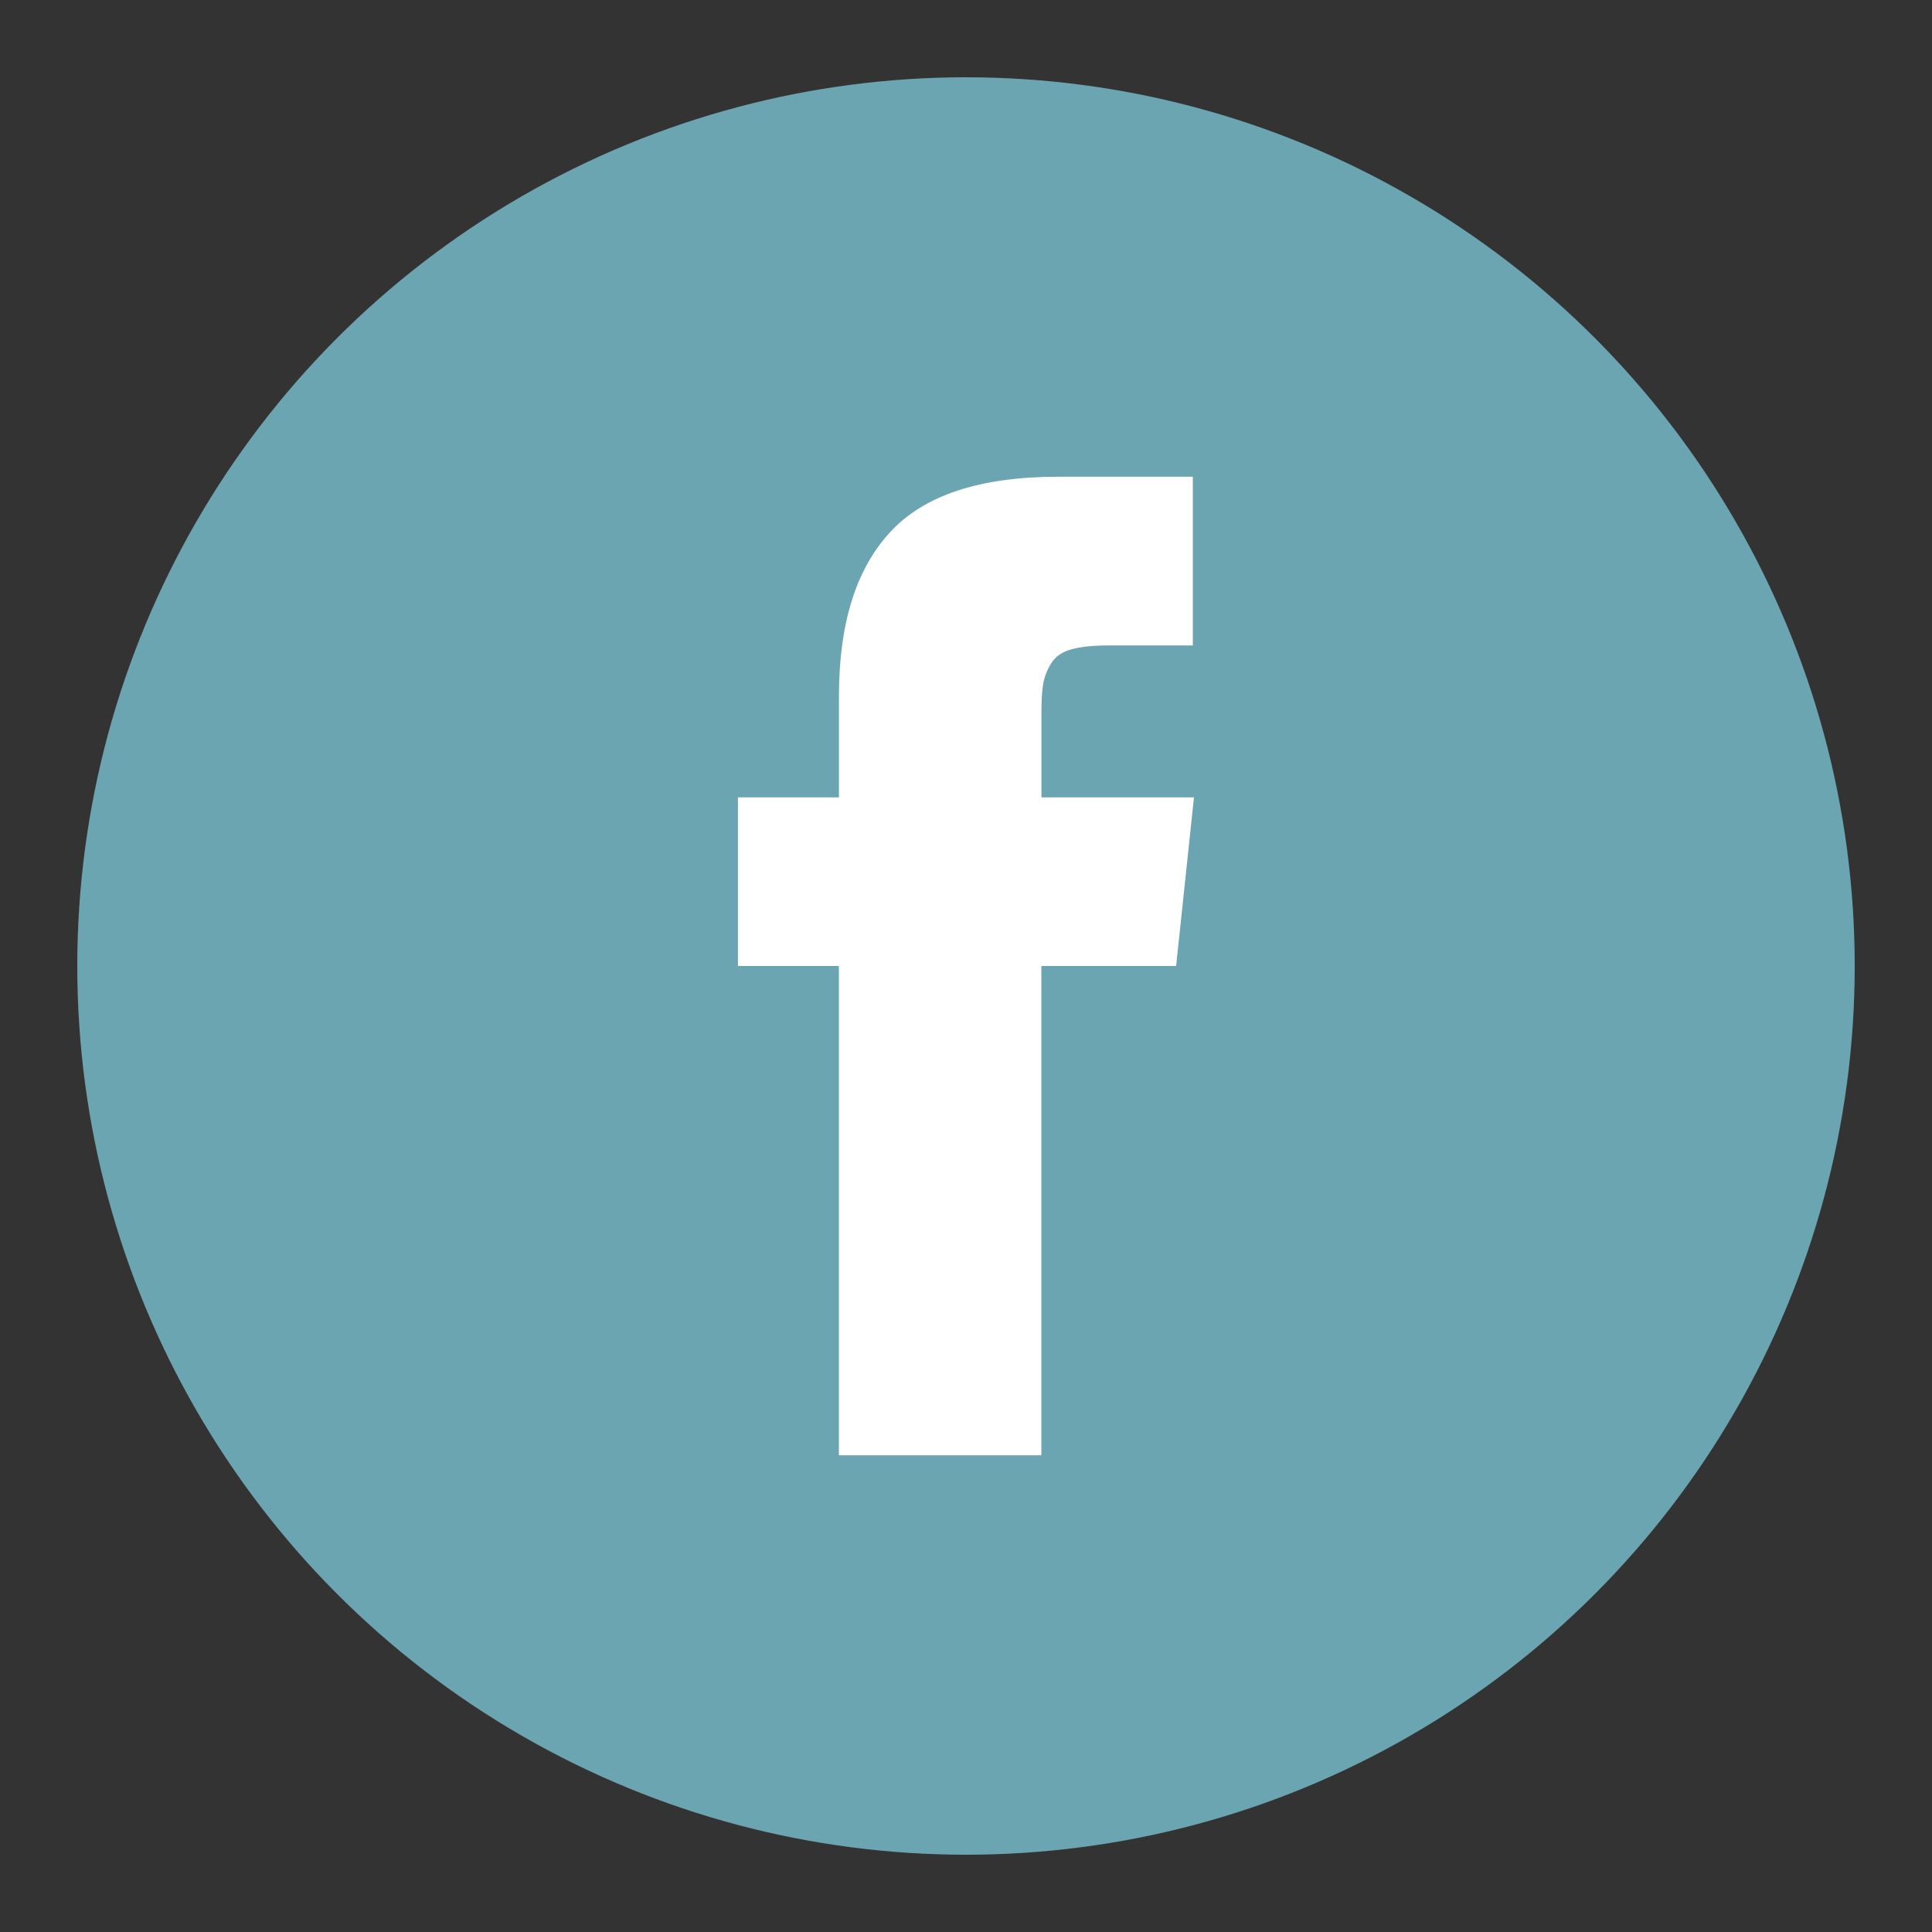
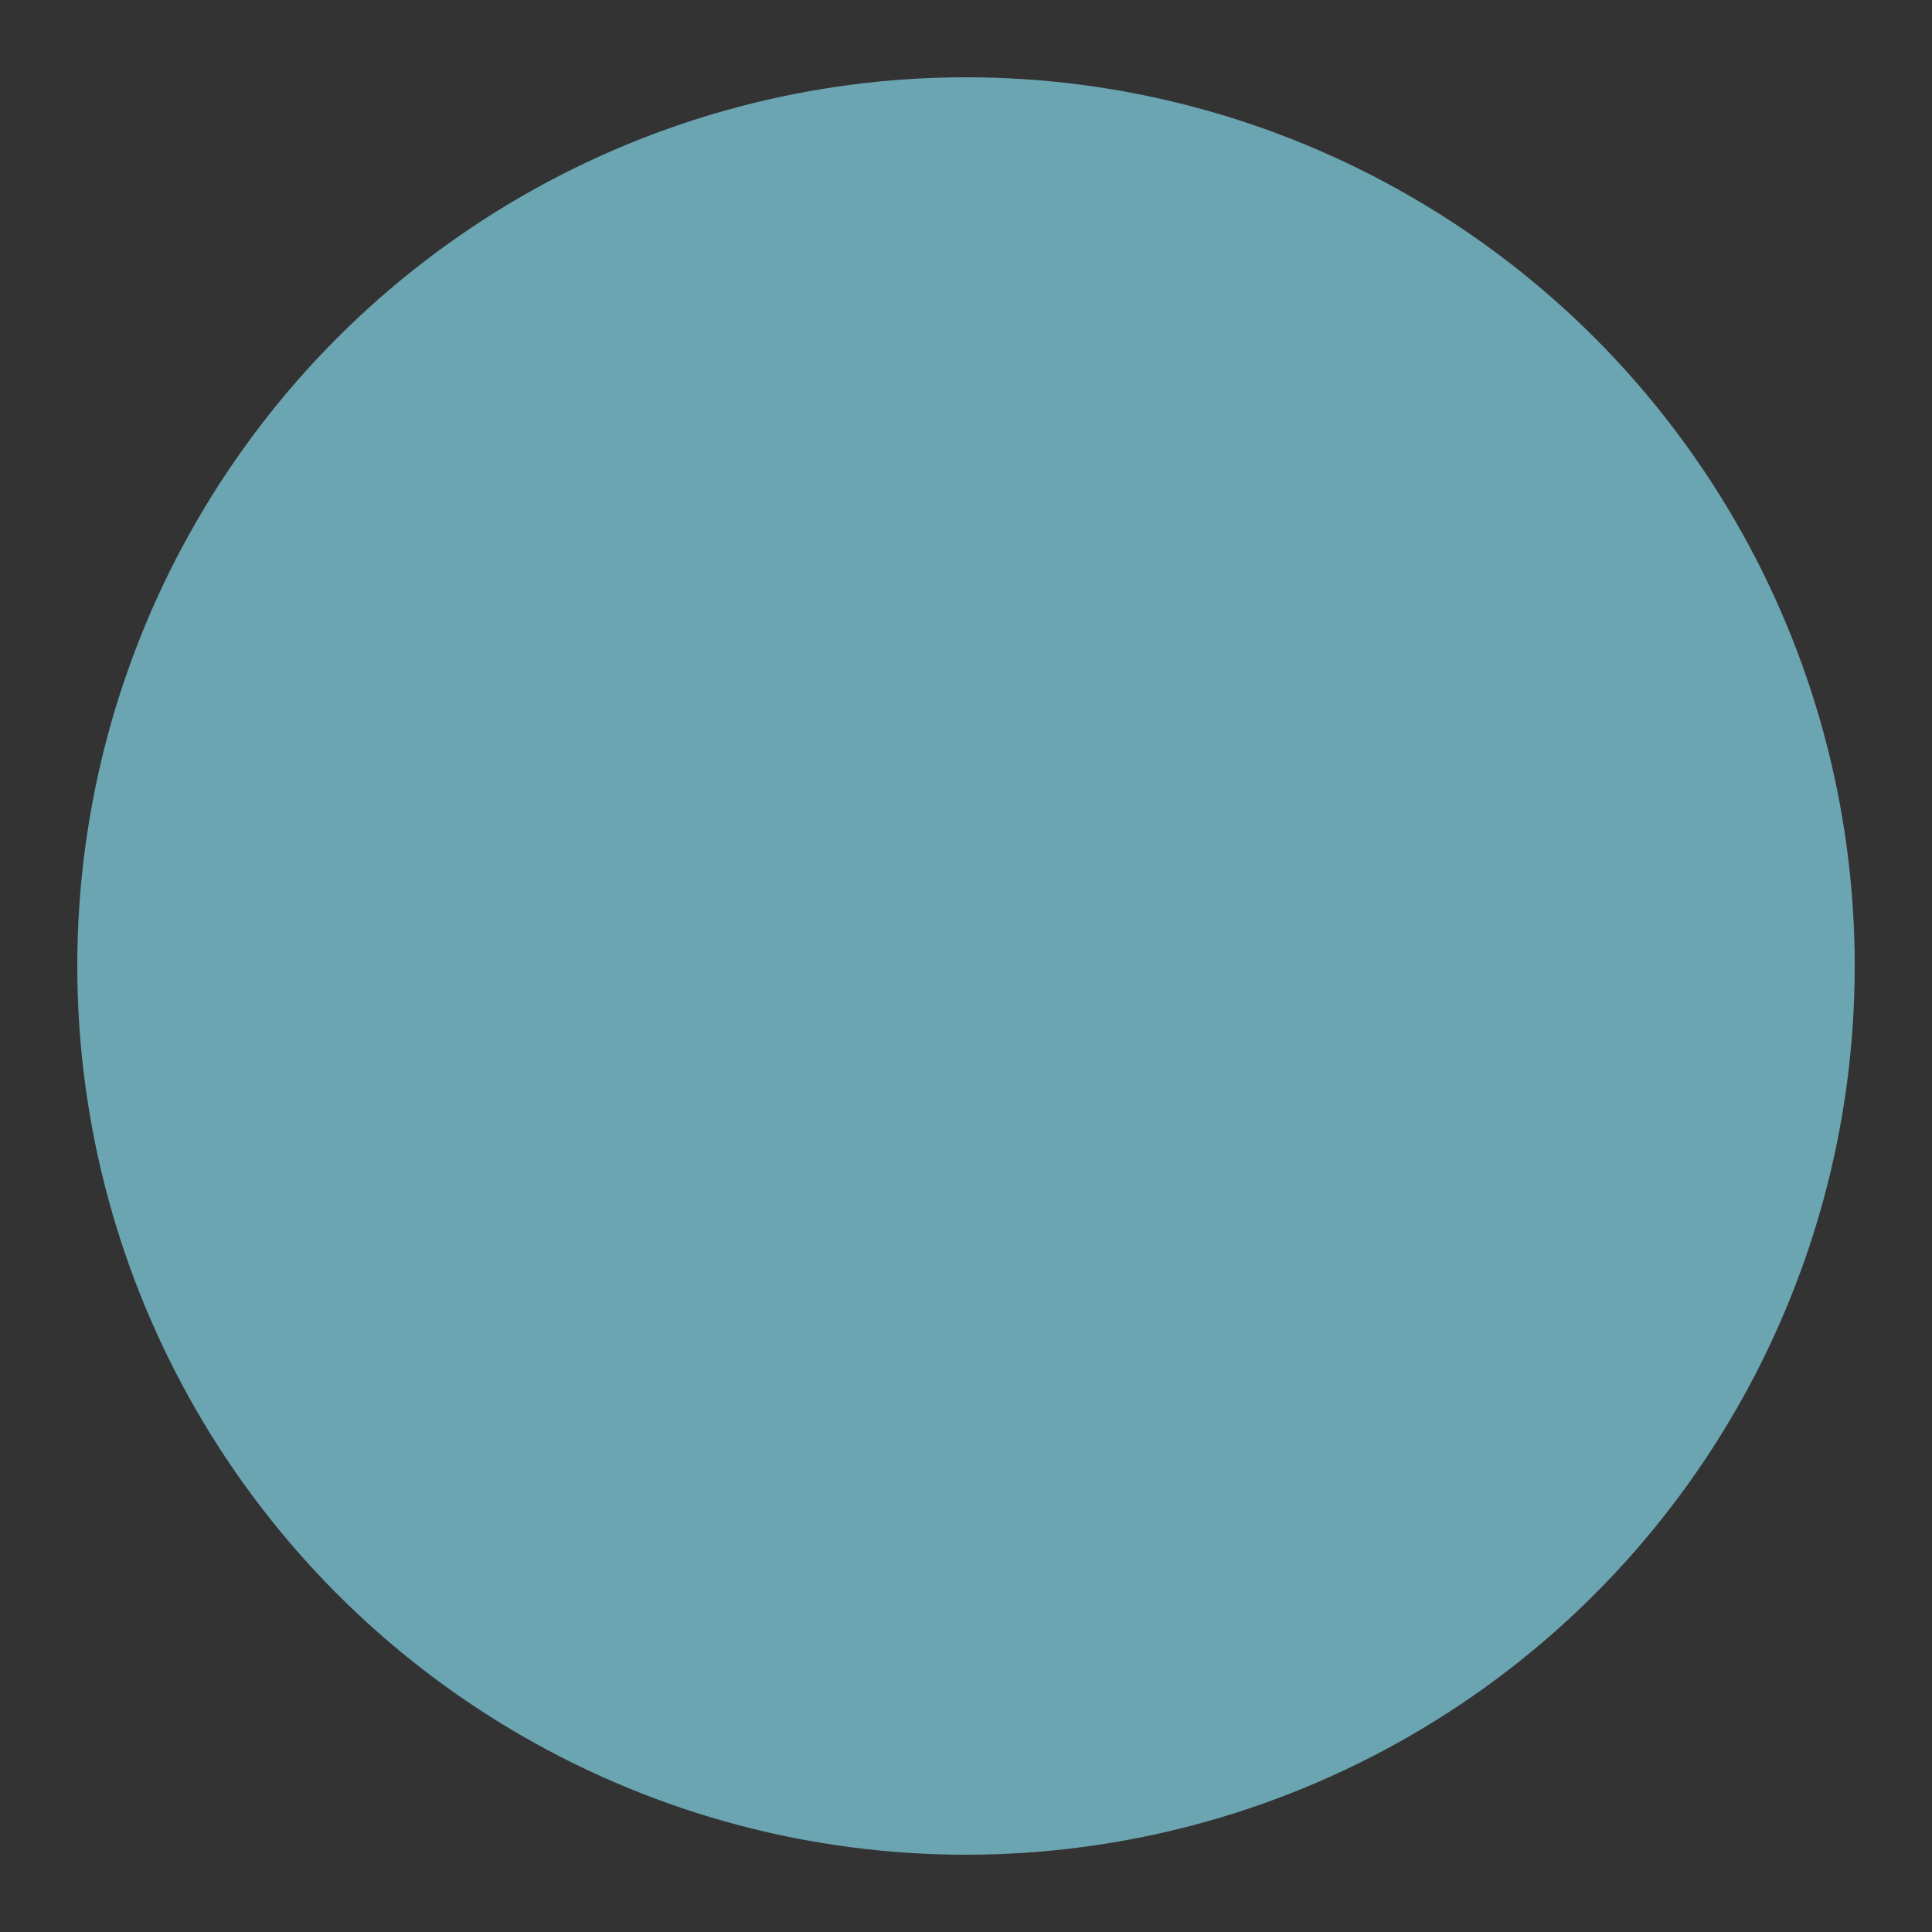
<svg xmlns="http://www.w3.org/2000/svg" version="1.1" id="Layer_1" x="0px" y="0px" viewBox="0 0 25 25" style="enable-background:new 0 0 25 25;" xml:space="preserve">
  <rect x="0" y="0" width="25" height="25" fill="#333333" stroke="none" />
  <style type="text/css">
	.st0{fill:#6BA5B2;}
	.st1{fill:#FFFFFF;}
</style>
  <g>
    <circle class="st0" cx="12.5" cy="12.5" r="11.5" />
    <g>
-       <path class="st1" d="M13.476,10.318V9.227c0-0.164,0.007-0.291,0.023-0.38c0.016-0.09,0.05-0.178,0.104-0.265    c0.054-0.087,0.141-0.147,0.261-0.18c0.121-0.033,0.28-0.05,0.48-0.05h1.091V6.169h-1.744c-1.009,0-1.734,0.239-2.174,0.718    c-0.441,0.479-0.661,1.184-0.661,2.117v1.314H9.549V12.5h1.306v6.331h2.62V12.5h1.744l0.231-2.182H13.476z" />
-     </g>
+       </g>
  </g>
</svg>